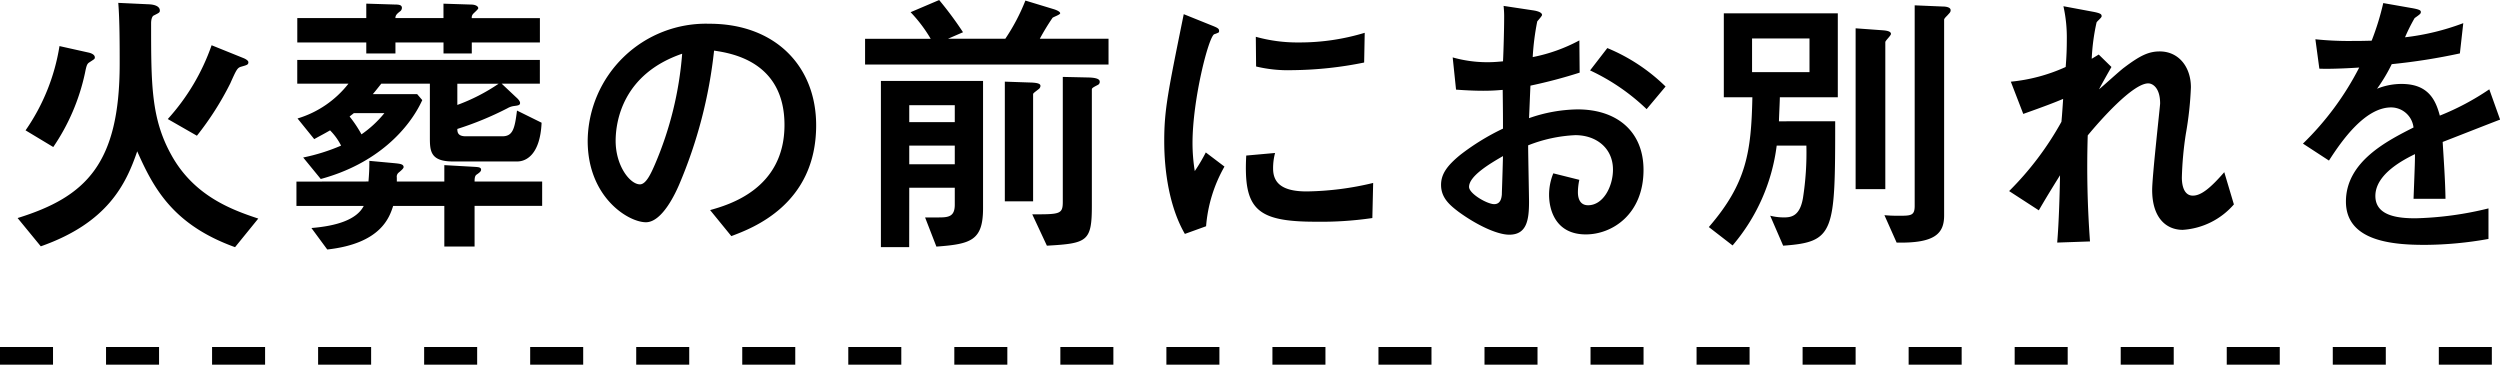
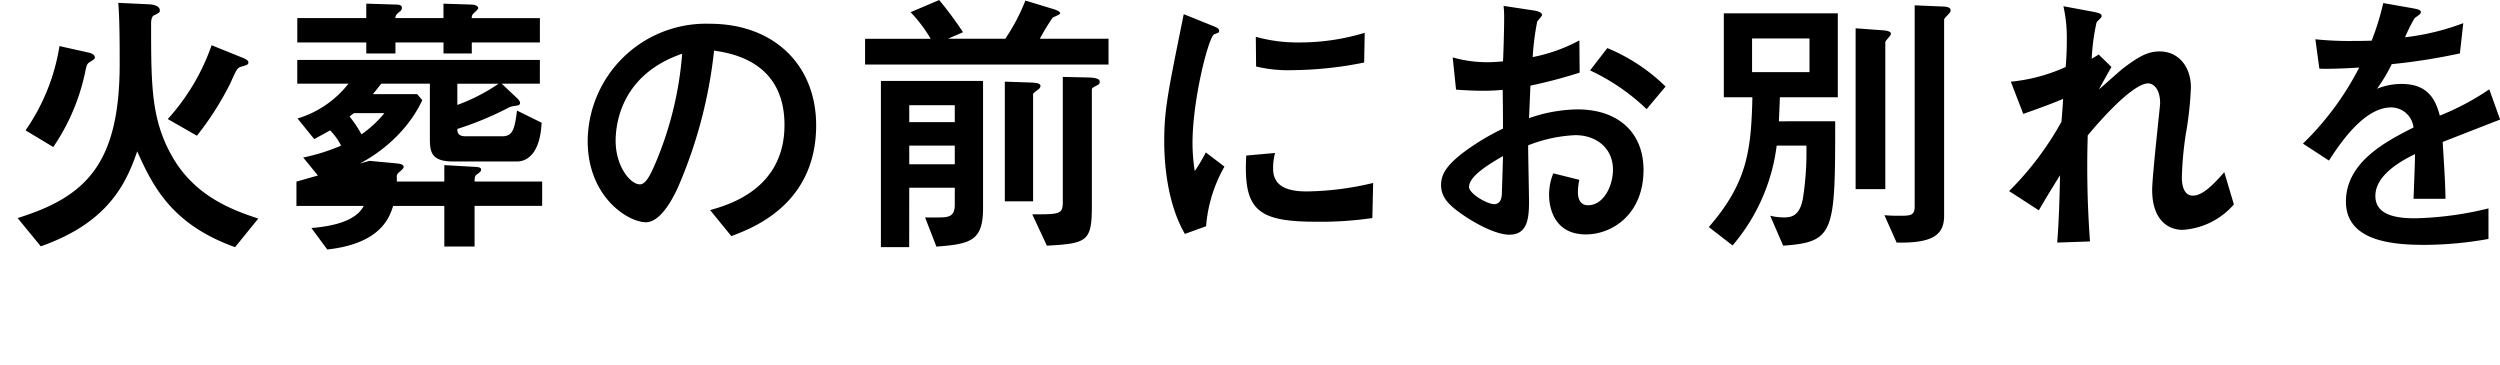
<svg xmlns="http://www.w3.org/2000/svg" viewBox="0 0 282.924 41.27">
  <g transform="translate(-606.5 -889.142)">
-     <path d="M-137.472-9.664a23.62,23.62,0,0,0,3.584-8.352c.16-.8.224-1.056.48-1.216.576-.384.64-.384.64-.576,0-.32-.416-.48-.7-.544l-3.3-.736a23.019,23.019,0,0,1-3.84,9.536Zm16.256-1.28a33.9,33.9,0,0,0,3.776-5.92c.7-1.568.8-1.76,1.216-1.888.672-.192.832-.224.832-.512,0-.16-.224-.32-.512-.448l-3.648-1.472a24.328,24.328,0,0,1-4.96,8.352Zm6.944,9.376c-2.88-.96-7.264-2.5-9.856-7.232-2.272-4.1-2.272-7.968-2.272-14.88,0-.384.1-.768.288-.864.64-.32.7-.352.7-.576,0-.416-.48-.672-1.28-.7l-3.424-.16c.16,1.92.16,4.9.16,6.88,0,11.328-3.808,15.072-11.552,17.472l2.624,3.2c7.552-2.656,9.632-7.008,10.912-10.752,1.856,4.192,4.064,8.32,11.072,10.848Zm7.072-4.48c6.4-1.728,10.016-5.7,11.488-8.928l-.576-.672h-5.024c.384-.448.544-.672.96-1.184h5.5v6.112c0,1.5.064,2.688,2.592,2.688h7.3c1.024,0,2.592-.8,2.752-4.384l-2.784-1.376c-.256,2.08-.48,2.912-1.664,2.912h-4.128c-.9,0-.96-.448-.96-.832a36.317,36.317,0,0,0,5.664-2.336,2,2,0,0,1,.736-.256c.512-.064.7-.1.7-.352,0-.192-.224-.448-.448-.64l-1.632-1.536h4.32V-19.52h-27.456v2.688h5.792a11.519,11.519,0,0,1-5.76,3.936l1.888,2.336c.8-.448,1.024-.544,1.792-.992A6.723,6.723,0,0,1-104.9-9.824a21.889,21.889,0,0,1-4.288,1.344ZM-100-13.5a12.284,12.284,0,0,1-2.592,2.4,13.784,13.784,0,0,0-1.344-2.016c.224-.192.288-.224.48-.384Zm8.256-3.328h4.672a21.232,21.232,0,0,1-4.672,2.4Zm1.632-7.424a.609.609,0,0,1,.128-.448c.064-.1.608-.544.608-.672,0-.256-.384-.416-.8-.416l-3.136-.1v1.632h-5.44c0-.32.16-.48.576-.8a.52.52,0,0,0,.16-.352c0-.32-.288-.384-.8-.384l-3.232-.1v1.632h-7.808V-21.5h7.808v1.248h3.3V-21.5h5.44v1.248h3.2V-21.5H-82.4v-2.752Zm-19.84,18.5v2.752h7.616c-.8,1.568-3.1,2.272-5.92,2.5l1.792,2.432c6.08-.672,7.04-3.648,7.456-4.928h5.792V1.6h3.424V-3.008h7.648V-5.76h-7.648c0-.384.032-.672.256-.8.32-.224.48-.352.48-.544,0-.288-.352-.288-.768-.32l-3.392-.192V-5.76h-5.376v-.448a.592.592,0,0,1,.224-.576c.352-.288.544-.48.544-.608,0-.352-.448-.384-1.056-.448L-101.7-8.1c0,.992-.032,1.5-.1,2.336ZM-60.736.416c2.4-.9,9.6-3.584,9.6-12.544,0-6.72-4.672-11.488-12.064-11.488A13.381,13.381,0,0,0-76.992-10.368c0,6.4,4.608,9.216,6.592,9.216,1.888,0,3.424-3.488,3.744-4.224a53.084,53.084,0,0,0,3.968-15.2c1.888.288,7.968,1.184,7.968,8.416,0,7.3-6.4,9.056-8.416,9.632ZM-66.3-20.224A39.433,39.433,0,0,1-69.376-7.712c-.416.96-.992,2.272-1.7,2.272-1.12,0-2.752-2.08-2.752-4.928C-73.824-12.576-73.024-17.92-66.3-20.224Zm25.7,15.168h5.152v1.92c0,1.376-.736,1.44-1.888,1.44h-1.472l1.28,3.3c3.936-.288,5.28-.7,5.28-4.352v-14.4H-43.808V1.664h3.2Zm5.152-7.424h-5.152V-14.4h5.152Zm0,4.768h-5.152V-9.824h5.152Zm-.768-14.208,1.7-.736A40.012,40.012,0,0,0-37.216-26.3l-3.232,1.376a16.049,16.049,0,0,1,2.272,3.008H-45.6v2.912h27.552V-21.92h-7.776a25.971,25.971,0,0,1,1.44-2.368c.1-.1.864-.352.864-.512,0-.224-.576-.416-.672-.448l-3.264-.992a22.444,22.444,0,0,1-2.272,4.32Zm12.992,4.32V-3.456c0,1.408-.352,1.408-3.456,1.408L-25.024,1.5c4.576-.256,5.088-.48,5.088-4.512V-16.16c0-.16.064-.224.7-.544a.376.376,0,0,0,.192-.32c0-.16,0-.48-1.28-.512Zm-6.56,14.08h3.2v-12.1c0-.128.064-.16.64-.608a.469.469,0,0,0,.192-.352c0-.192-.16-.352-1.088-.384l-2.944-.1ZM-7.008-.7a16.234,16.234,0,0,1,2.08-6.752l-2.112-1.6A19.986,19.986,0,0,1-8.288-6.944a20.238,20.238,0,0,1-.256-3.168c0-4.928,1.824-12.064,2.464-12.32a3,3,0,0,0,.48-.192c.064-.032.064-.128.064-.192,0-.256-.192-.352-.832-.608L-9.536-24.7c-1.792,8.832-2.208,10.816-2.208,14.368,0,3.488.608,7.52,2.336,10.5ZM10.944-22.592A25.27,25.27,0,0,1,3.52-21.5a17.476,17.476,0,0,1-4.9-.64l.032,3.36a15.5,15.5,0,0,0,4.128.416,42.362,42.362,0,0,0,8.1-.864ZM11.9-5.6a33.727,33.727,0,0,1-7.52.96C1.632-4.64.576-5.568.576-7.232A6.64,6.64,0,0,1,.8-8.992L-2.464-8.7c-.32,6.08,1.152,7.488,7.872,7.488a39.824,39.824,0,0,0,6.4-.416ZM44.992-16.512A20.736,20.736,0,0,0,38.4-20.864l-1.952,2.528a23.607,23.607,0,0,1,6.4,4.384ZM21.28-16.16c.864.064,1.984.128,3.072.128,1.12,0,1.7-.064,2.208-.1.032,2.688.032,3.008.032,4.384a26.337,26.337,0,0,0-4.8,2.944c-1.536,1.248-2.208,2.208-2.208,3.424,0,1.472.992,2.3,2.016,3.072C23.68-.8,25.952.256,27.3.256c1.952,0,2.24-1.6,2.24-3.712,0-.64-.1-5.408-.1-6.4a16.441,16.441,0,0,1,5.344-1.152c2.368,0,4.256,1.472,4.256,3.9,0,1.888-1.088,4.032-2.816,4.032-1.152,0-1.152-1.216-1.152-1.5a6.763,6.763,0,0,1,.16-1.376l-2.944-.736a6.412,6.412,0,0,0-.48,2.432c0,1.7.736,4.48,4.16,4.48,3.008,0,6.528-2.3,6.528-7.3,0-4.352-3.008-6.848-7.456-6.848a17.2,17.2,0,0,0-5.5.992c.032-.544.128-3.1.16-3.68a57.087,57.087,0,0,0,5.568-1.472l-.032-3.648a18.686,18.686,0,0,1-5.28,1.888,28.815,28.815,0,0,1,.512-4.032c.064-.1.544-.608.544-.736,0-.352-.768-.48-.96-.512l-3.392-.512a11.1,11.1,0,0,1,.064,1.408c0,1.12-.064,3.616-.128,4.864-.352.032-.96.1-1.76.1a14.309,14.309,0,0,1-3.936-.544Zm5.312,7.52c-.064,2.624-.128,4.064-.128,4.352C26.432-4,26.368-3.2,25.6-3.2c-.8,0-2.848-1.184-2.848-1.952C22.752-6.4,25.152-7.808,26.592-8.64Zm31.232-3.936c0-.384.1-2.3.1-2.72h6.56v-9.5h-12.9v9.5h3.232c-.128,6.24-.672,9.76-4.928,14.688l2.688,2.08a21.521,21.521,0,0,0,4.992-11.3h3.36a33.434,33.434,0,0,1-.384,5.92C60.192-1.856,59.232-1.7,58.4-1.7a6.268,6.268,0,0,1-1.568-.192L58.3,1.5c5.824-.416,5.888-1.472,5.888-14.08Zm3.456-5.568h-6.5v-3.808h6.5ZM66.5-4.9h3.36v-16.64c0-.16.64-.736.64-.928,0-.32-.576-.384-1.024-.416L66.5-23.1Zm4.64,6.048c4.384.1,5.376-1.056,5.376-3.072V-24.064c0-.128.16-.288.352-.48.288-.32.384-.384.384-.608,0-.352-.576-.416-.928-.416L73.184-25.7V-3.008c0,1.12-.416,1.12-1.856,1.12-.8,0-1.152-.032-1.568-.064Zm22.08-20.8a23.6,23.6,0,0,1,.544-4.1c.032-.128.576-.544.576-.7,0-.224-.032-.352-1.088-.544L90.016-25.6a16.153,16.153,0,0,1,.384,3.776c0,.96-.032,1.952-.128,3.1a19.493,19.493,0,0,1-6.208,1.664l1.408,3.648c2.432-.864,3.52-1.28,4.512-1.7-.128,1.984-.16,2.208-.192,2.592a34.789,34.789,0,0,1-5.92,7.84L87.232-2.5c1.088-1.888,2.208-3.648,2.4-3.968-.032,1.984-.128,5.376-.32,7.616l3.712-.128a115.391,115.391,0,0,1-.256-12c1.344-1.632,5.088-5.888,6.848-5.888.48,0,1.344.48,1.344,2.272,0,.288-.9,8.224-.9,9.792,0,3.168,1.6,4.512,3.456,4.512a8.367,8.367,0,0,0,5.792-2.88l-1.088-3.648c-1.5,1.728-2.592,2.656-3.552,2.656-1.248,0-1.248-1.76-1.248-2.048a38.655,38.655,0,0,1,.448-4.928,38.427,38.427,0,0,0,.576-5.28c0-2.336-1.408-4.064-3.52-4.064-1.248,0-2.208.448-4.032,1.824-.448.32-2.368,2.08-2.848,2.464.192-.384,1.184-2.144,1.408-2.528l-1.44-1.408Zm44.992,3.456a29.039,29.039,0,0,1-5.6,2.976c-.48-1.824-1.344-3.584-4.32-3.584a7.3,7.3,0,0,0-2.784.544,18.751,18.751,0,0,0,1.664-2.784,68.735,68.735,0,0,0,7.712-1.216l.384-3.424a27.5,27.5,0,0,1-6.592,1.6,19.641,19.641,0,0,1,1.088-2.176c.64-.448.7-.512.7-.672s0-.288-1.152-.48l-3.1-.544A29.929,29.929,0,0,1,124.9-21.7c-1.312.032-1.408.032-2.208.032a36.2,36.2,0,0,1-4.16-.192l.448,3.328c1.5.064,4.1-.1,4.512-.128a32.844,32.844,0,0,1-6.368,8.608l2.944,1.92c1.472-2.3,4.1-6.016,7.04-6.016a2.559,2.559,0,0,1,2.528,2.272c-2.944,1.5-7.648,3.84-7.648,8.384,0,4.48,5.248,4.9,8.9,4.9a41.522,41.522,0,0,0,7.232-.672V-2.72a38.052,38.052,0,0,1-8.256,1.12c-1.888,0-4.544-.224-4.544-2.528,0-2.528,3.328-4.16,4.48-4.736,0,.8,0,.9-.16,5.056h3.616c-.032-2.08-.192-4.32-.32-6.432.928-.352,5.472-2.144,6.5-2.528Z" transform="translate(750 915.446)" />
-     <path d="M282,1h-6V-1h6ZM270,1h-6V-1h6ZM258,1h-6V-1h6ZM246,1h-6V-1h6ZM234,1h-6V-1h6ZM222,1h-6V-1h6ZM210,1h-6V-1h6ZM198,1h-6V-1h6ZM186,1h-6V-1h6ZM174,1h-6V-1h6ZM162,1h-6V-1h6ZM150,1h-6V-1h6ZM138,1h-6V-1h6ZM126,1h-6V-1h6ZM114,1h-6V-1h6ZM102,1H96V-1h6ZM90,1H84V-1h6ZM78,1H72V-1h6ZM66,1H60V-1h6ZM54,1H48V-1h6ZM42,1H36V-1h6ZM30,1H24V-1h6ZM18,1H12V-1h6ZM6,1H0V-1H6Z" transform="translate(606.5 929.412)" />
+     <path d="M-137.472-9.664a23.62,23.62,0,0,0,3.584-8.352c.16-.8.224-1.056.48-1.216.576-.384.64-.384.64-.576,0-.32-.416-.48-.7-.544l-3.3-.736a23.019,23.019,0,0,1-3.84,9.536Zm16.256-1.28a33.9,33.9,0,0,0,3.776-5.92c.7-1.568.8-1.76,1.216-1.888.672-.192.832-.224.832-.512,0-.16-.224-.32-.512-.448l-3.648-1.472a24.328,24.328,0,0,1-4.96,8.352Zm6.944,9.376c-2.88-.96-7.264-2.5-9.856-7.232-2.272-4.1-2.272-7.968-2.272-14.88,0-.384.1-.768.288-.864.64-.32.7-.352.7-.576,0-.416-.48-.672-1.28-.7l-3.424-.16c.16,1.92.16,4.9.16,6.88,0,11.328-3.808,15.072-11.552,17.472l2.624,3.2c7.552-2.656,9.632-7.008,10.912-10.752,1.856,4.192,4.064,8.32,11.072,10.848Zm7.072-4.48c6.4-1.728,10.016-5.7,11.488-8.928l-.576-.672h-5.024c.384-.448.544-.672.96-1.184h5.5v6.112c0,1.5.064,2.688,2.592,2.688h7.3c1.024,0,2.592-.8,2.752-4.384l-2.784-1.376c-.256,2.08-.48,2.912-1.664,2.912h-4.128c-.9,0-.96-.448-.96-.832a36.317,36.317,0,0,0,5.664-2.336,2,2,0,0,1,.736-.256c.512-.064.7-.1.7-.352,0-.192-.224-.448-.448-.64l-1.632-1.536h4.32V-19.52h-27.456v2.688h5.792a11.519,11.519,0,0,1-5.76,3.936l1.888,2.336c.8-.448,1.024-.544,1.792-.992A6.723,6.723,0,0,1-104.9-9.824a21.889,21.889,0,0,1-4.288,1.344ZM-100-13.5a12.284,12.284,0,0,1-2.592,2.4,13.784,13.784,0,0,0-1.344-2.016c.224-.192.288-.224.48-.384Zm8.256-3.328h4.672a21.232,21.232,0,0,1-4.672,2.4Zm1.632-7.424a.609.609,0,0,1,.128-.448c.064-.1.608-.544.608-.672,0-.256-.384-.416-.8-.416l-3.136-.1v1.632h-5.44c0-.32.16-.48.576-.8a.52.52,0,0,0,.16-.352c0-.32-.288-.384-.8-.384l-3.232-.1v1.632h-7.808V-21.5h7.808v1.248h3.3V-21.5h5.44v1.248h3.2V-21.5H-82.4v-2.752Zm-19.84,18.5v2.752h7.616c-.8,1.568-3.1,2.272-5.92,2.5l1.792,2.432c6.08-.672,7.04-3.648,7.456-4.928h5.792V1.6h3.424V-3.008h7.648V-5.76h-7.648c0-.384.032-.672.256-.8.32-.224.48-.352.48-.544,0-.288-.352-.288-.768-.32l-3.392-.192V-5.76h-5.376v-.448a.592.592,0,0,1,.224-.576c.352-.288.544-.48.544-.608,0-.352-.448-.384-1.056-.448L-101.7-8.1ZM-60.736.416c2.4-.9,9.6-3.584,9.6-12.544,0-6.72-4.672-11.488-12.064-11.488A13.381,13.381,0,0,0-76.992-10.368c0,6.4,4.608,9.216,6.592,9.216,1.888,0,3.424-3.488,3.744-4.224a53.084,53.084,0,0,0,3.968-15.2c1.888.288,7.968,1.184,7.968,8.416,0,7.3-6.4,9.056-8.416,9.632ZM-66.3-20.224A39.433,39.433,0,0,1-69.376-7.712c-.416.96-.992,2.272-1.7,2.272-1.12,0-2.752-2.08-2.752-4.928C-73.824-12.576-73.024-17.92-66.3-20.224Zm25.7,15.168h5.152v1.92c0,1.376-.736,1.44-1.888,1.44h-1.472l1.28,3.3c3.936-.288,5.28-.7,5.28-4.352v-14.4H-43.808V1.664h3.2Zm5.152-7.424h-5.152V-14.4h5.152Zm0,4.768h-5.152V-9.824h5.152Zm-.768-14.208,1.7-.736A40.012,40.012,0,0,0-37.216-26.3l-3.232,1.376a16.049,16.049,0,0,1,2.272,3.008H-45.6v2.912h27.552V-21.92h-7.776a25.971,25.971,0,0,1,1.44-2.368c.1-.1.864-.352.864-.512,0-.224-.576-.416-.672-.448l-3.264-.992a22.444,22.444,0,0,1-2.272,4.32Zm12.992,4.32V-3.456c0,1.408-.352,1.408-3.456,1.408L-25.024,1.5c4.576-.256,5.088-.48,5.088-4.512V-16.16c0-.16.064-.224.7-.544a.376.376,0,0,0,.192-.32c0-.16,0-.48-1.28-.512Zm-6.56,14.08h3.2v-12.1c0-.128.064-.16.64-.608a.469.469,0,0,0,.192-.352c0-.192-.16-.352-1.088-.384l-2.944-.1ZM-7.008-.7a16.234,16.234,0,0,1,2.08-6.752l-2.112-1.6A19.986,19.986,0,0,1-8.288-6.944a20.238,20.238,0,0,1-.256-3.168c0-4.928,1.824-12.064,2.464-12.32a3,3,0,0,0,.48-.192c.064-.032.064-.128.064-.192,0-.256-.192-.352-.832-.608L-9.536-24.7c-1.792,8.832-2.208,10.816-2.208,14.368,0,3.488.608,7.52,2.336,10.5ZM10.944-22.592A25.27,25.27,0,0,1,3.52-21.5a17.476,17.476,0,0,1-4.9-.64l.032,3.36a15.5,15.5,0,0,0,4.128.416,42.362,42.362,0,0,0,8.1-.864ZM11.9-5.6a33.727,33.727,0,0,1-7.52.96C1.632-4.64.576-5.568.576-7.232A6.64,6.64,0,0,1,.8-8.992L-2.464-8.7c-.32,6.08,1.152,7.488,7.872,7.488a39.824,39.824,0,0,0,6.4-.416ZM44.992-16.512A20.736,20.736,0,0,0,38.4-20.864l-1.952,2.528a23.607,23.607,0,0,1,6.4,4.384ZM21.28-16.16c.864.064,1.984.128,3.072.128,1.12,0,1.7-.064,2.208-.1.032,2.688.032,3.008.032,4.384a26.337,26.337,0,0,0-4.8,2.944c-1.536,1.248-2.208,2.208-2.208,3.424,0,1.472.992,2.3,2.016,3.072C23.68-.8,25.952.256,27.3.256c1.952,0,2.24-1.6,2.24-3.712,0-.64-.1-5.408-.1-6.4a16.441,16.441,0,0,1,5.344-1.152c2.368,0,4.256,1.472,4.256,3.9,0,1.888-1.088,4.032-2.816,4.032-1.152,0-1.152-1.216-1.152-1.5a6.763,6.763,0,0,1,.16-1.376l-2.944-.736a6.412,6.412,0,0,0-.48,2.432c0,1.7.736,4.48,4.16,4.48,3.008,0,6.528-2.3,6.528-7.3,0-4.352-3.008-6.848-7.456-6.848a17.2,17.2,0,0,0-5.5.992c.032-.544.128-3.1.16-3.68a57.087,57.087,0,0,0,5.568-1.472l-.032-3.648a18.686,18.686,0,0,1-5.28,1.888,28.815,28.815,0,0,1,.512-4.032c.064-.1.544-.608.544-.736,0-.352-.768-.48-.96-.512l-3.392-.512a11.1,11.1,0,0,1,.064,1.408c0,1.12-.064,3.616-.128,4.864-.352.032-.96.1-1.76.1a14.309,14.309,0,0,1-3.936-.544Zm5.312,7.52c-.064,2.624-.128,4.064-.128,4.352C26.432-4,26.368-3.2,25.6-3.2c-.8,0-2.848-1.184-2.848-1.952C22.752-6.4,25.152-7.808,26.592-8.64Zm31.232-3.936c0-.384.1-2.3.1-2.72h6.56v-9.5h-12.9v9.5h3.232c-.128,6.24-.672,9.76-4.928,14.688l2.688,2.08a21.521,21.521,0,0,0,4.992-11.3h3.36a33.434,33.434,0,0,1-.384,5.92C60.192-1.856,59.232-1.7,58.4-1.7a6.268,6.268,0,0,1-1.568-.192L58.3,1.5c5.824-.416,5.888-1.472,5.888-14.08Zm3.456-5.568h-6.5v-3.808h6.5ZM66.5-4.9h3.36v-16.64c0-.16.64-.736.64-.928,0-.32-.576-.384-1.024-.416L66.5-23.1Zm4.64,6.048c4.384.1,5.376-1.056,5.376-3.072V-24.064c0-.128.16-.288.352-.48.288-.32.384-.384.384-.608,0-.352-.576-.416-.928-.416L73.184-25.7V-3.008c0,1.12-.416,1.12-1.856,1.12-.8,0-1.152-.032-1.568-.064Zm22.08-20.8a23.6,23.6,0,0,1,.544-4.1c.032-.128.576-.544.576-.7,0-.224-.032-.352-1.088-.544L90.016-25.6a16.153,16.153,0,0,1,.384,3.776c0,.96-.032,1.952-.128,3.1a19.493,19.493,0,0,1-6.208,1.664l1.408,3.648c2.432-.864,3.52-1.28,4.512-1.7-.128,1.984-.16,2.208-.192,2.592a34.789,34.789,0,0,1-5.92,7.84L87.232-2.5c1.088-1.888,2.208-3.648,2.4-3.968-.032,1.984-.128,5.376-.32,7.616l3.712-.128a115.391,115.391,0,0,1-.256-12c1.344-1.632,5.088-5.888,6.848-5.888.48,0,1.344.48,1.344,2.272,0,.288-.9,8.224-.9,9.792,0,3.168,1.6,4.512,3.456,4.512a8.367,8.367,0,0,0,5.792-2.88l-1.088-3.648c-1.5,1.728-2.592,2.656-3.552,2.656-1.248,0-1.248-1.76-1.248-2.048a38.655,38.655,0,0,1,.448-4.928,38.427,38.427,0,0,0,.576-5.28c0-2.336-1.408-4.064-3.52-4.064-1.248,0-2.208.448-4.032,1.824-.448.32-2.368,2.08-2.848,2.464.192-.384,1.184-2.144,1.408-2.528l-1.44-1.408Zm44.992,3.456a29.039,29.039,0,0,1-5.6,2.976c-.48-1.824-1.344-3.584-4.32-3.584a7.3,7.3,0,0,0-2.784.544,18.751,18.751,0,0,0,1.664-2.784,68.735,68.735,0,0,0,7.712-1.216l.384-3.424a27.5,27.5,0,0,1-6.592,1.6,19.641,19.641,0,0,1,1.088-2.176c.64-.448.7-.512.7-.672s0-.288-1.152-.48l-3.1-.544A29.929,29.929,0,0,1,124.9-21.7c-1.312.032-1.408.032-2.208.032a36.2,36.2,0,0,1-4.16-.192l.448,3.328c1.5.064,4.1-.1,4.512-.128a32.844,32.844,0,0,1-6.368,8.608l2.944,1.92c1.472-2.3,4.1-6.016,7.04-6.016a2.559,2.559,0,0,1,2.528,2.272c-2.944,1.5-7.648,3.84-7.648,8.384,0,4.48,5.248,4.9,8.9,4.9a41.522,41.522,0,0,0,7.232-.672V-2.72a38.052,38.052,0,0,1-8.256,1.12c-1.888,0-4.544-.224-4.544-2.528,0-2.528,3.328-4.16,4.48-4.736,0,.8,0,.9-.16,5.056h3.616c-.032-2.08-.192-4.32-.32-6.432.928-.352,5.472-2.144,6.5-2.528Z" transform="translate(750 915.446)" />
  </g>
</svg>